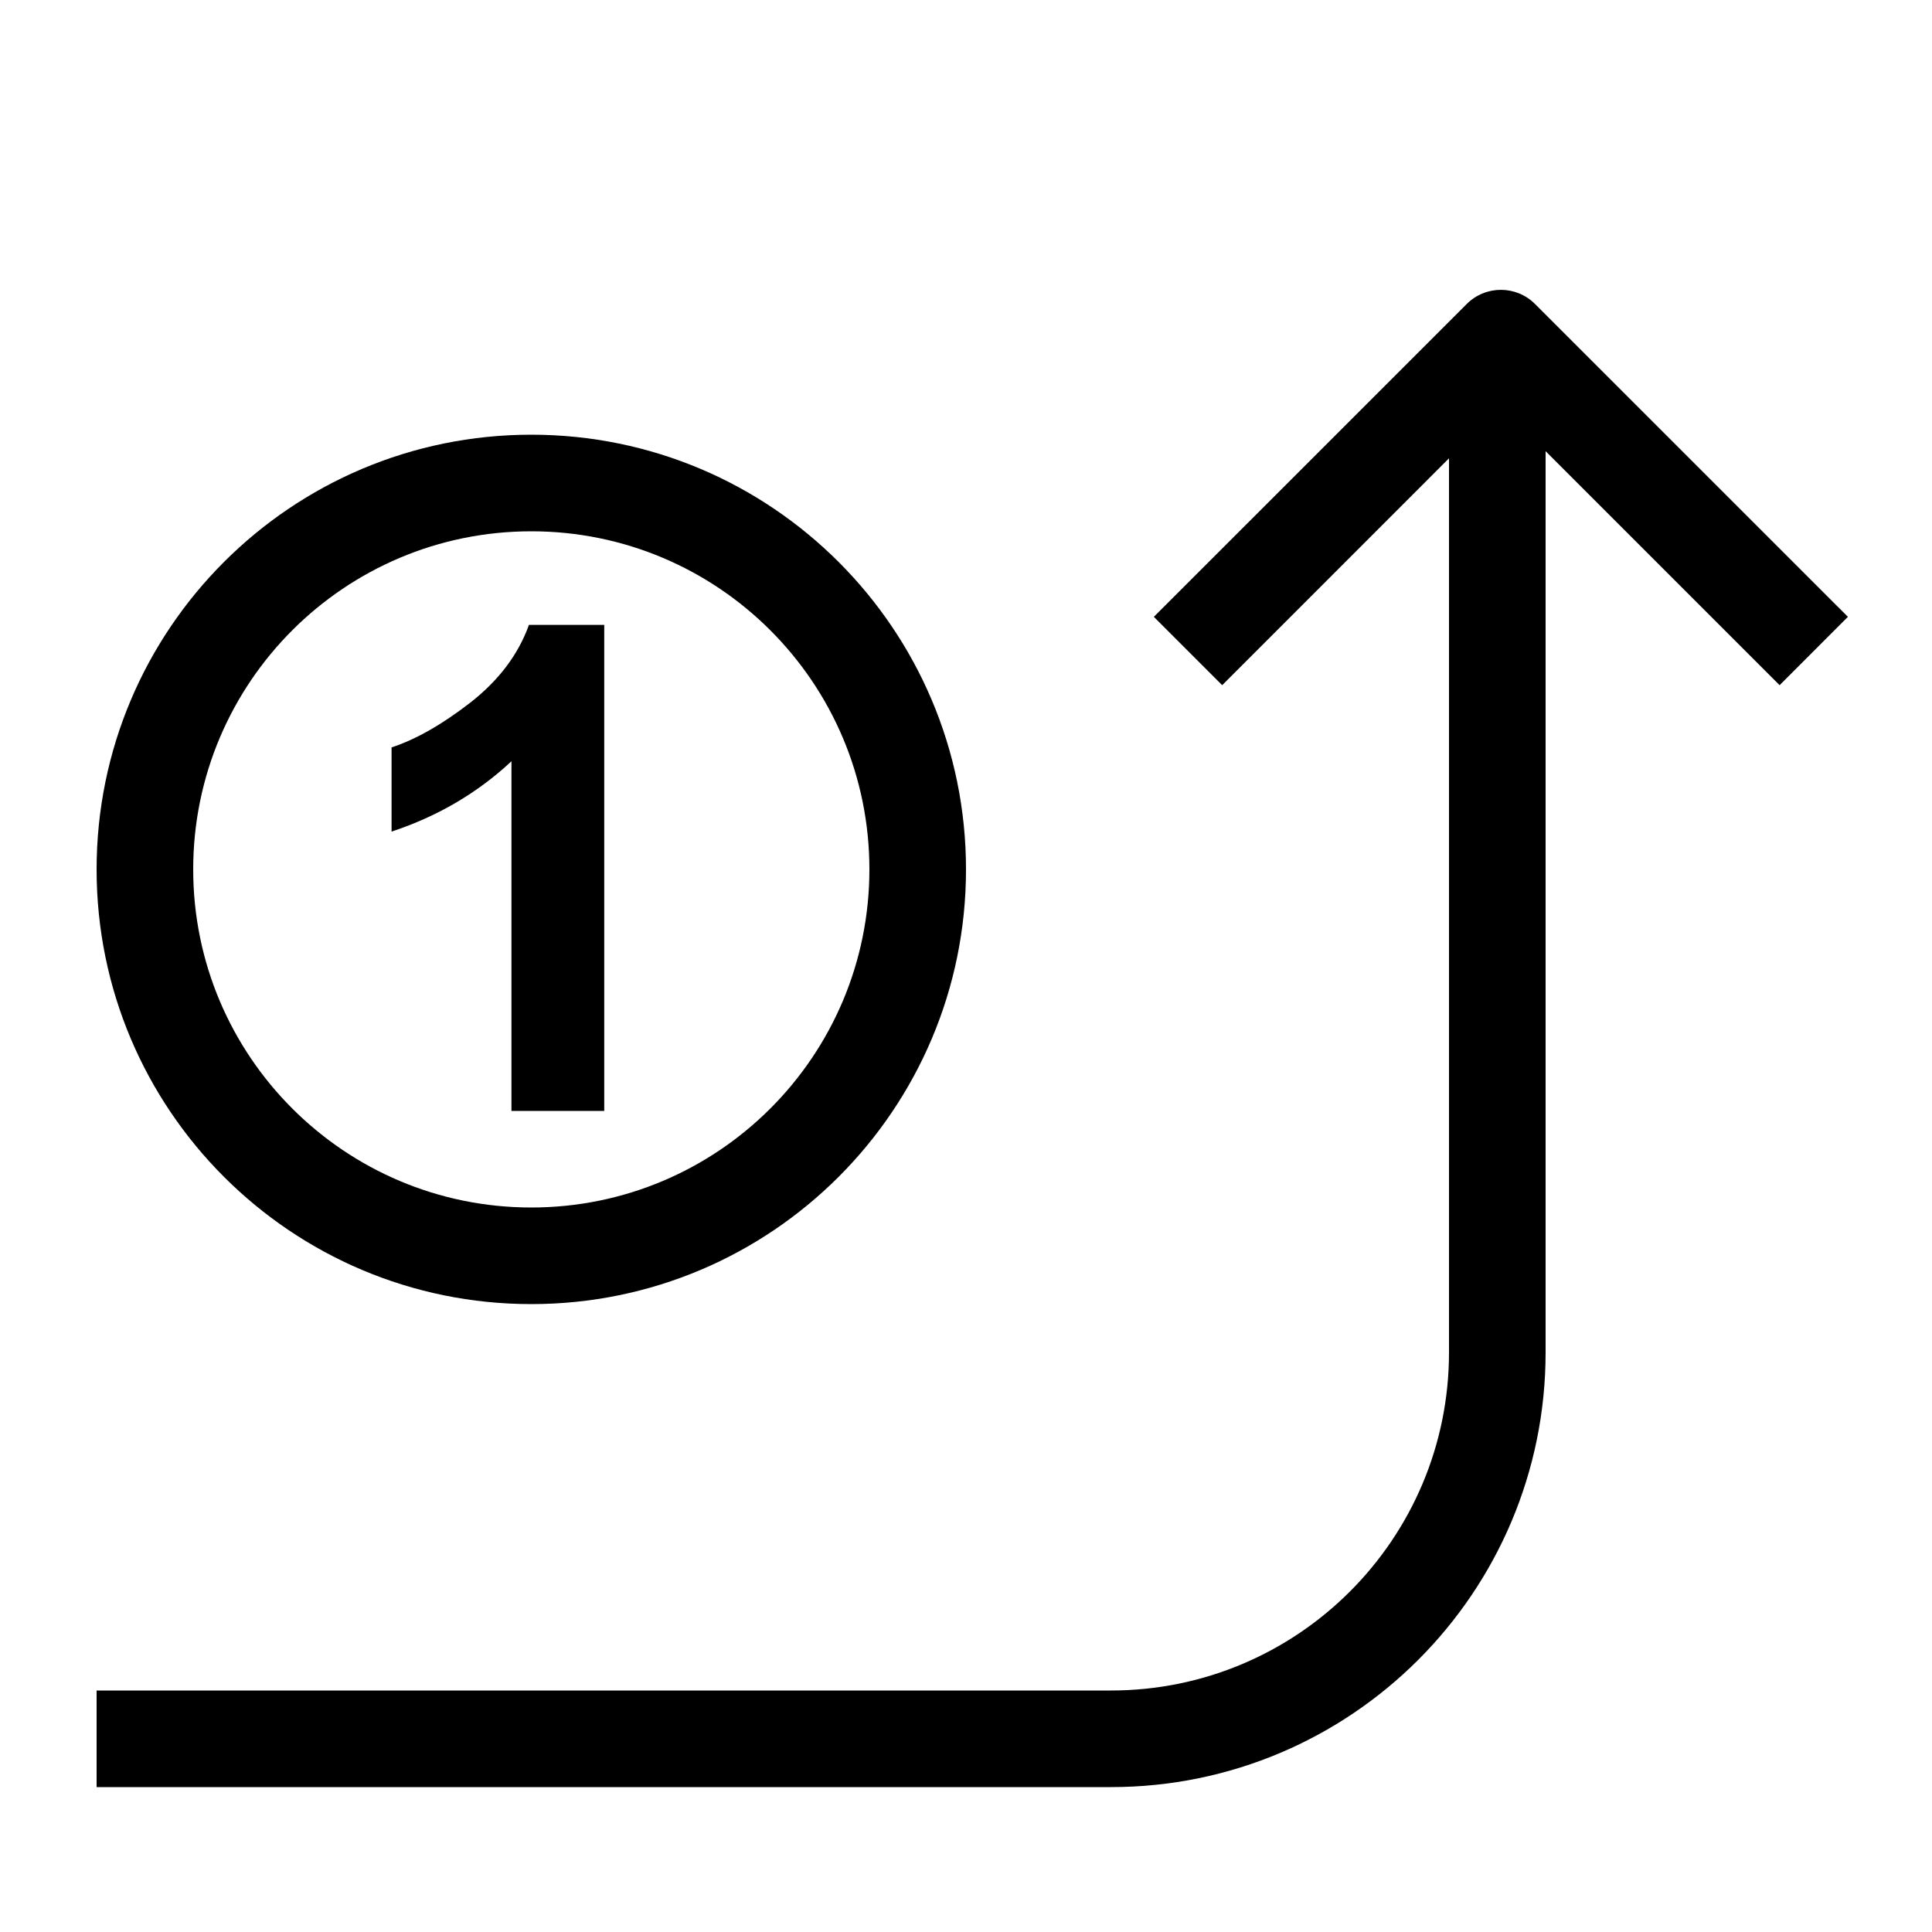
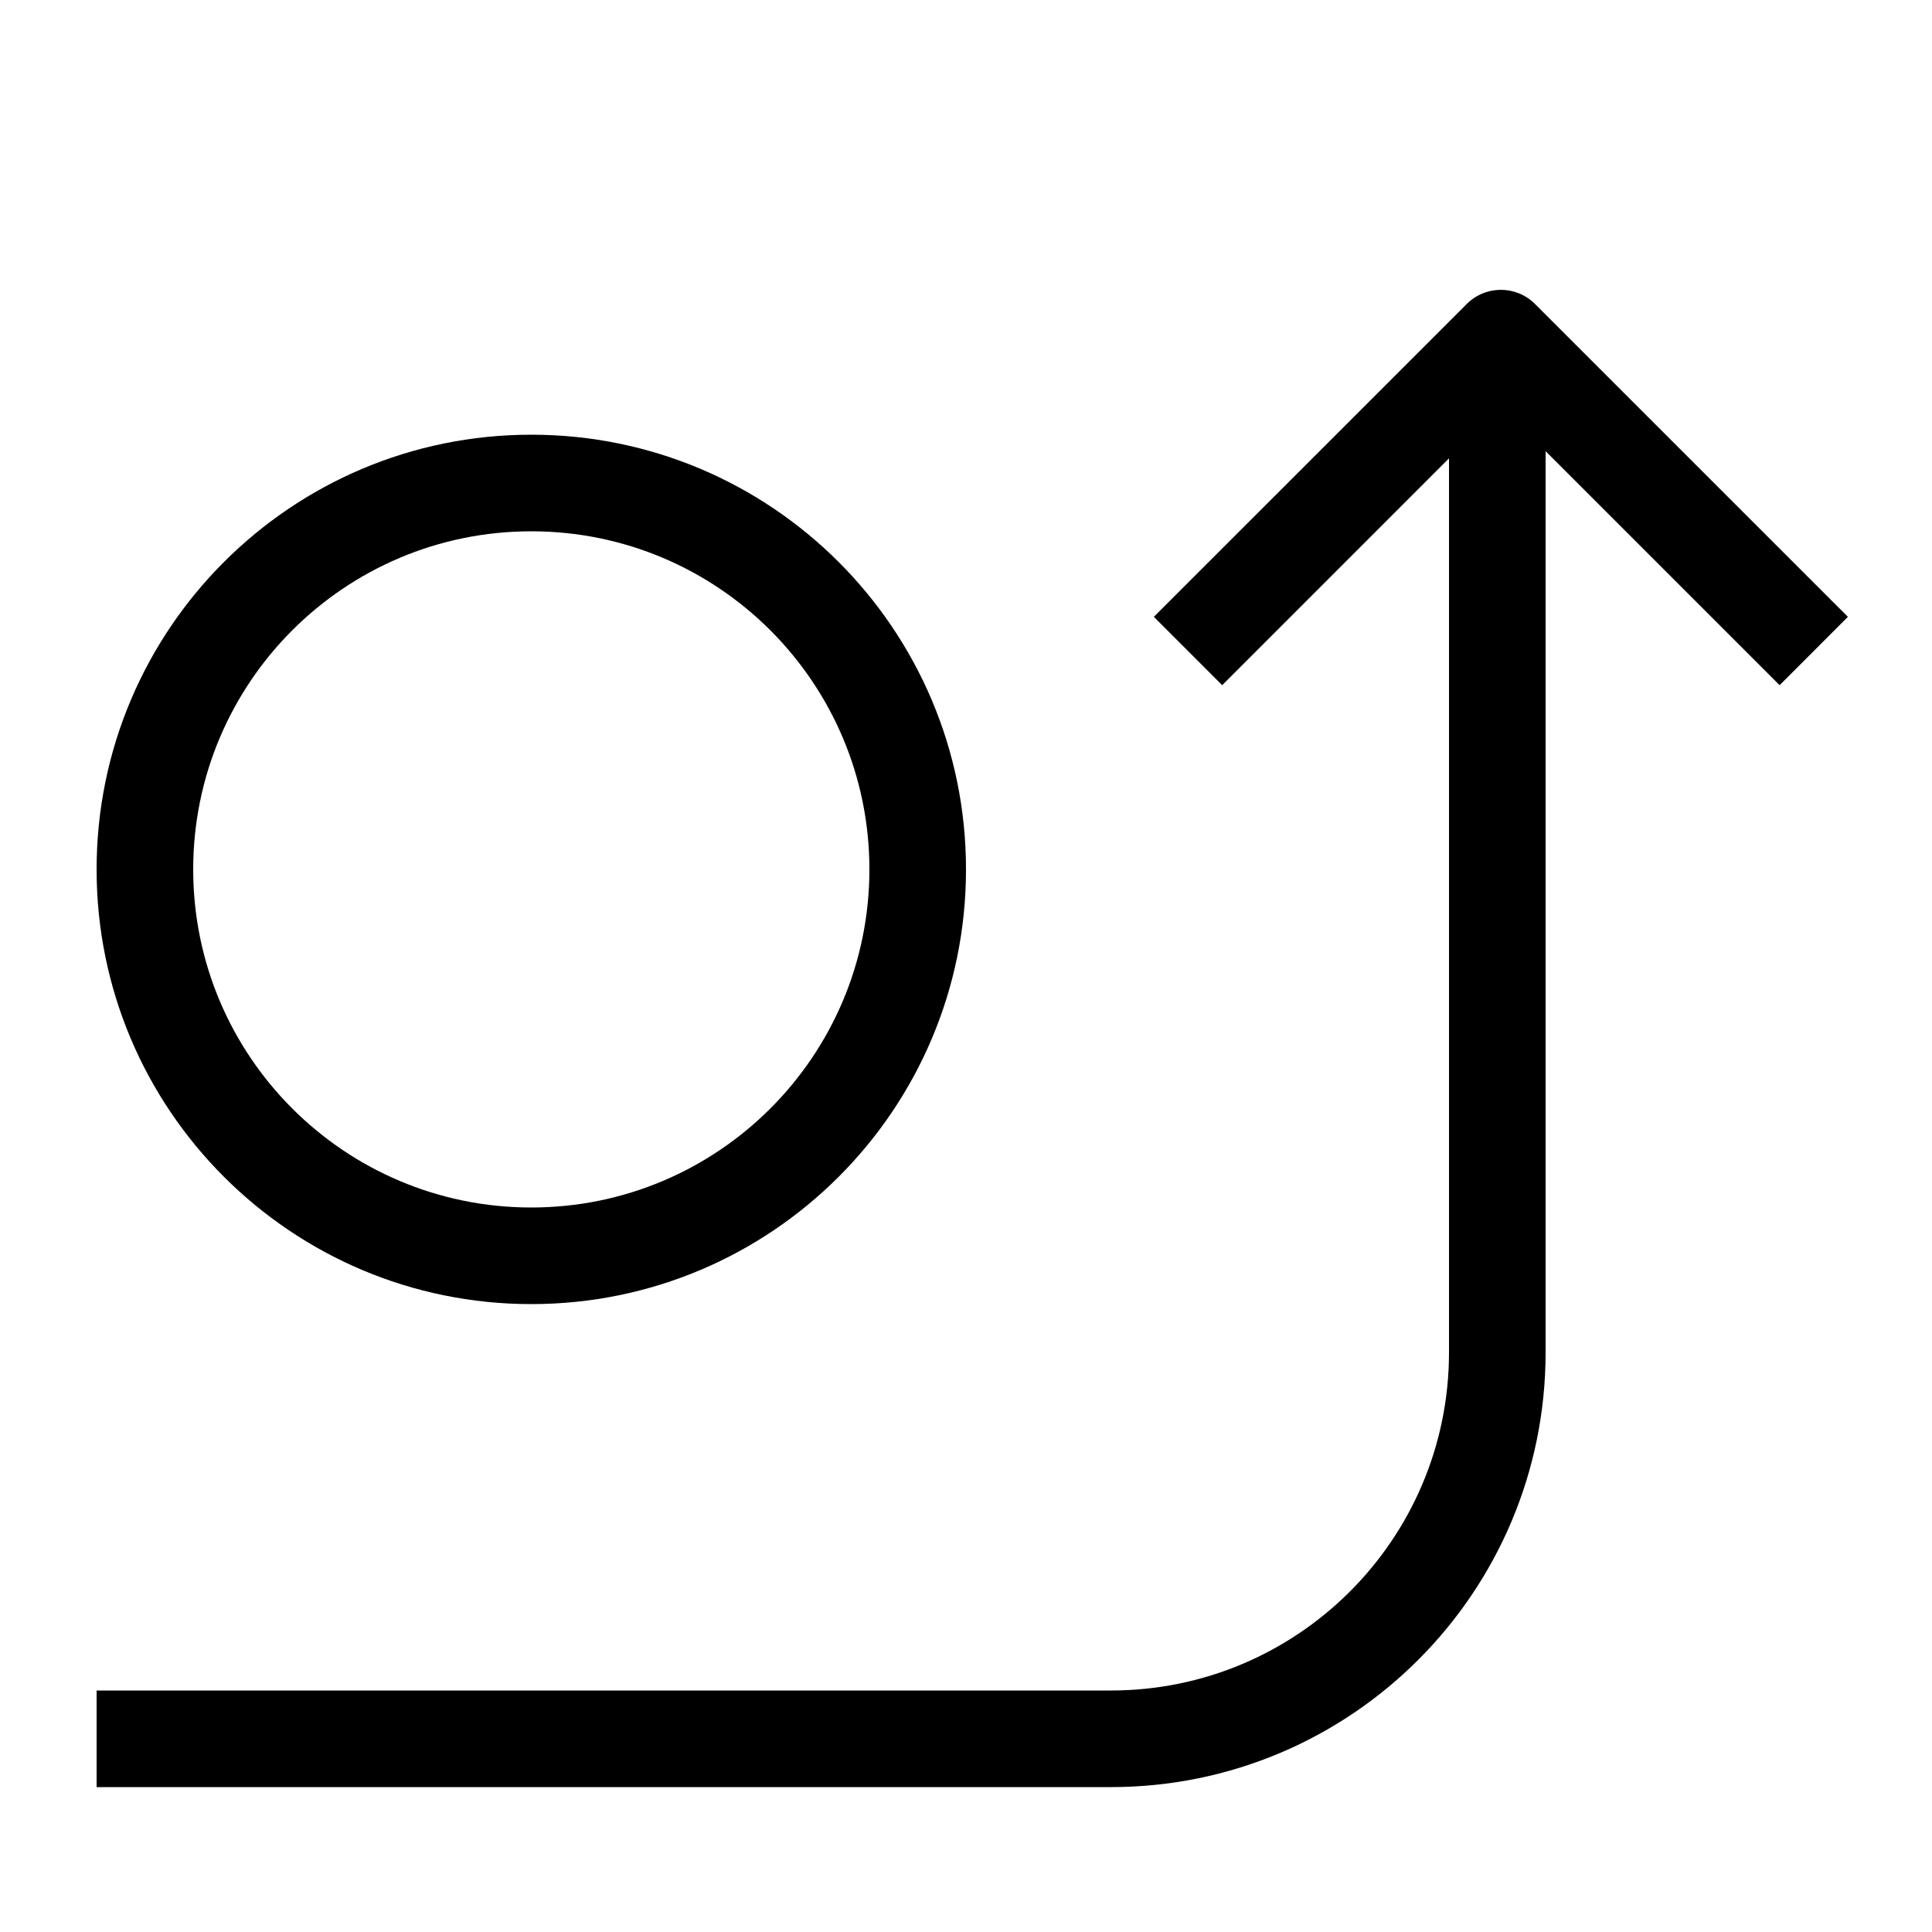
<svg xmlns="http://www.w3.org/2000/svg" width="40" height="40" viewBox="0 0 40 40" fill="none">
  <path d="M31.781 6.294L38.259 12.771L36.845 14.186L32 9.341L32 28C32 32.971 27.971 37 23 37H2V35H23C26.866 35 30 31.866 30 28L30 9.489L25.304 14.186L23.889 12.771L30.367 6.294C30.758 5.903 31.391 5.903 31.781 6.294Z" fill="black" />
-   <path d="M10.589 23H12.51V12.938H10.951C10.732 13.548 10.329 14.084 9.741 14.544C9.153 15 8.609 15.31 8.107 15.474V17.217C9.06 16.902 9.887 16.417 10.589 15.761V23Z" fill="black" />
  <path fill-rule="evenodd" clip-rule="evenodd" d="M11 9C6.029 9 2 13.03 2 18C2 22.971 6.029 27 11 27C15.971 27 20 22.971 20 18C20 13.03 15.971 9 11 9ZM4 18C4 14.134 7.134 11 11 11C14.866 11 18 14.134 18 18C18 21.866 14.866 25 11 25C7.134 25 4 21.866 4 18Z" fill="black" />
</svg>